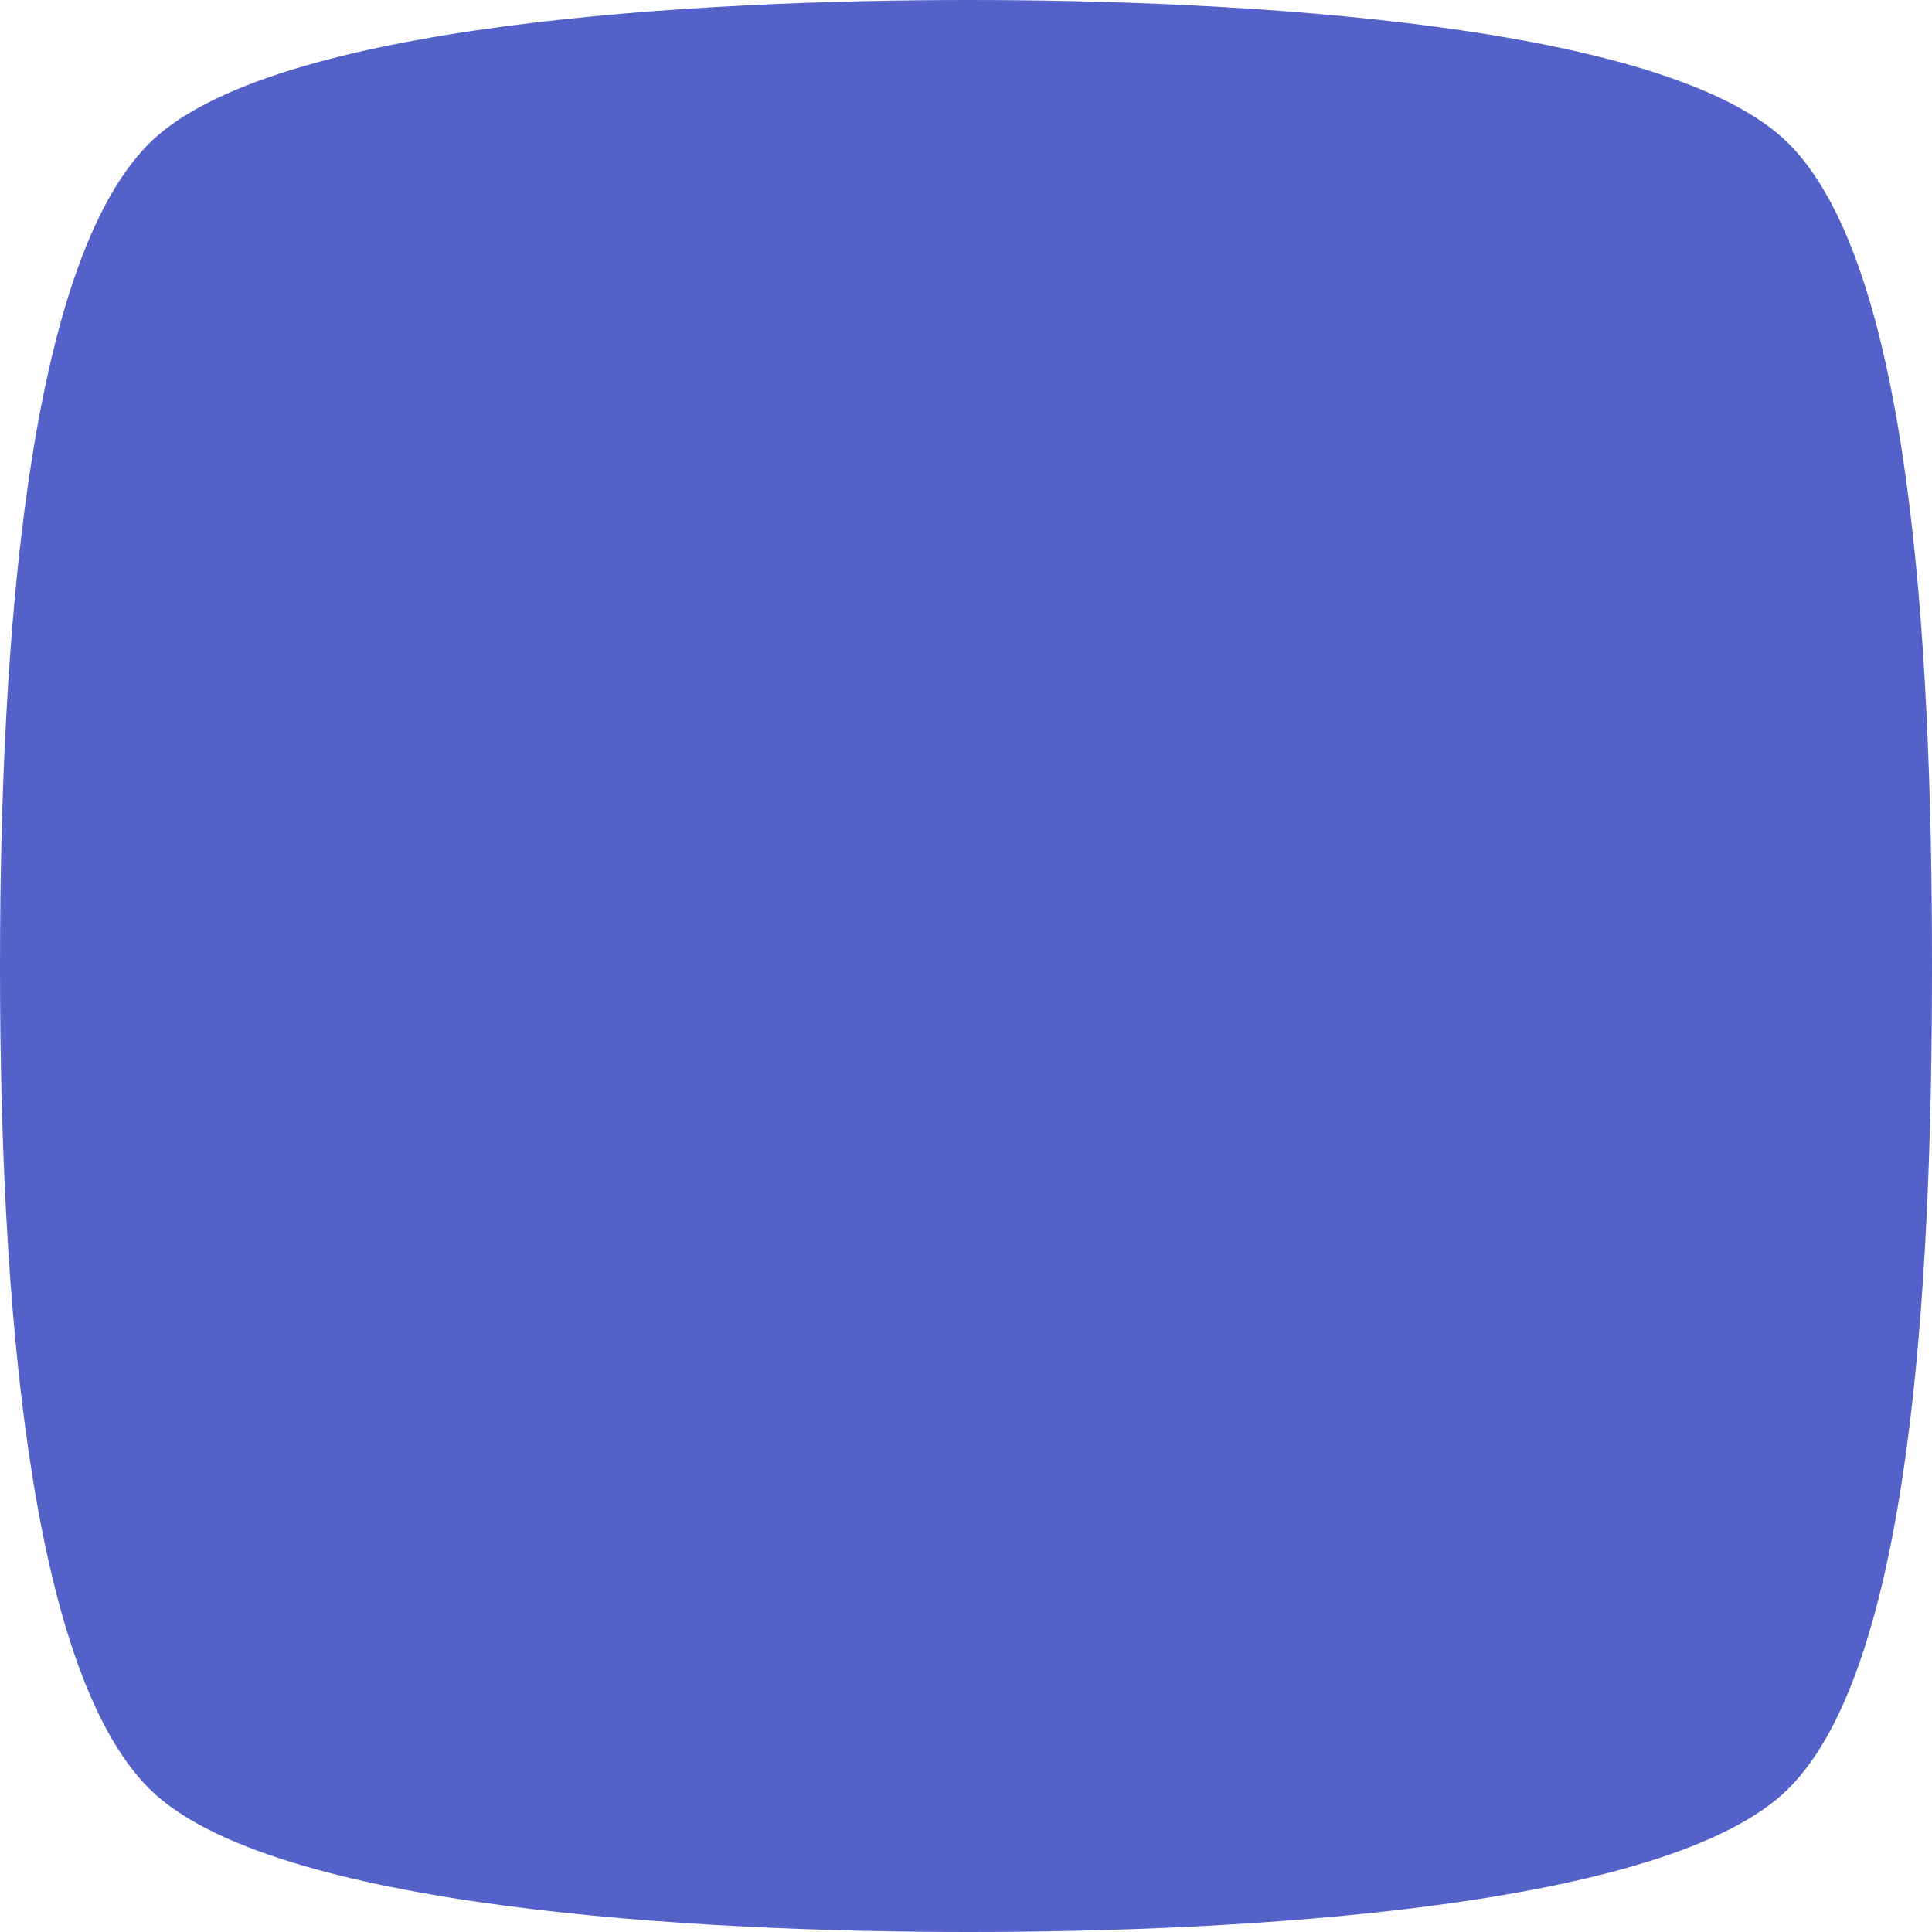
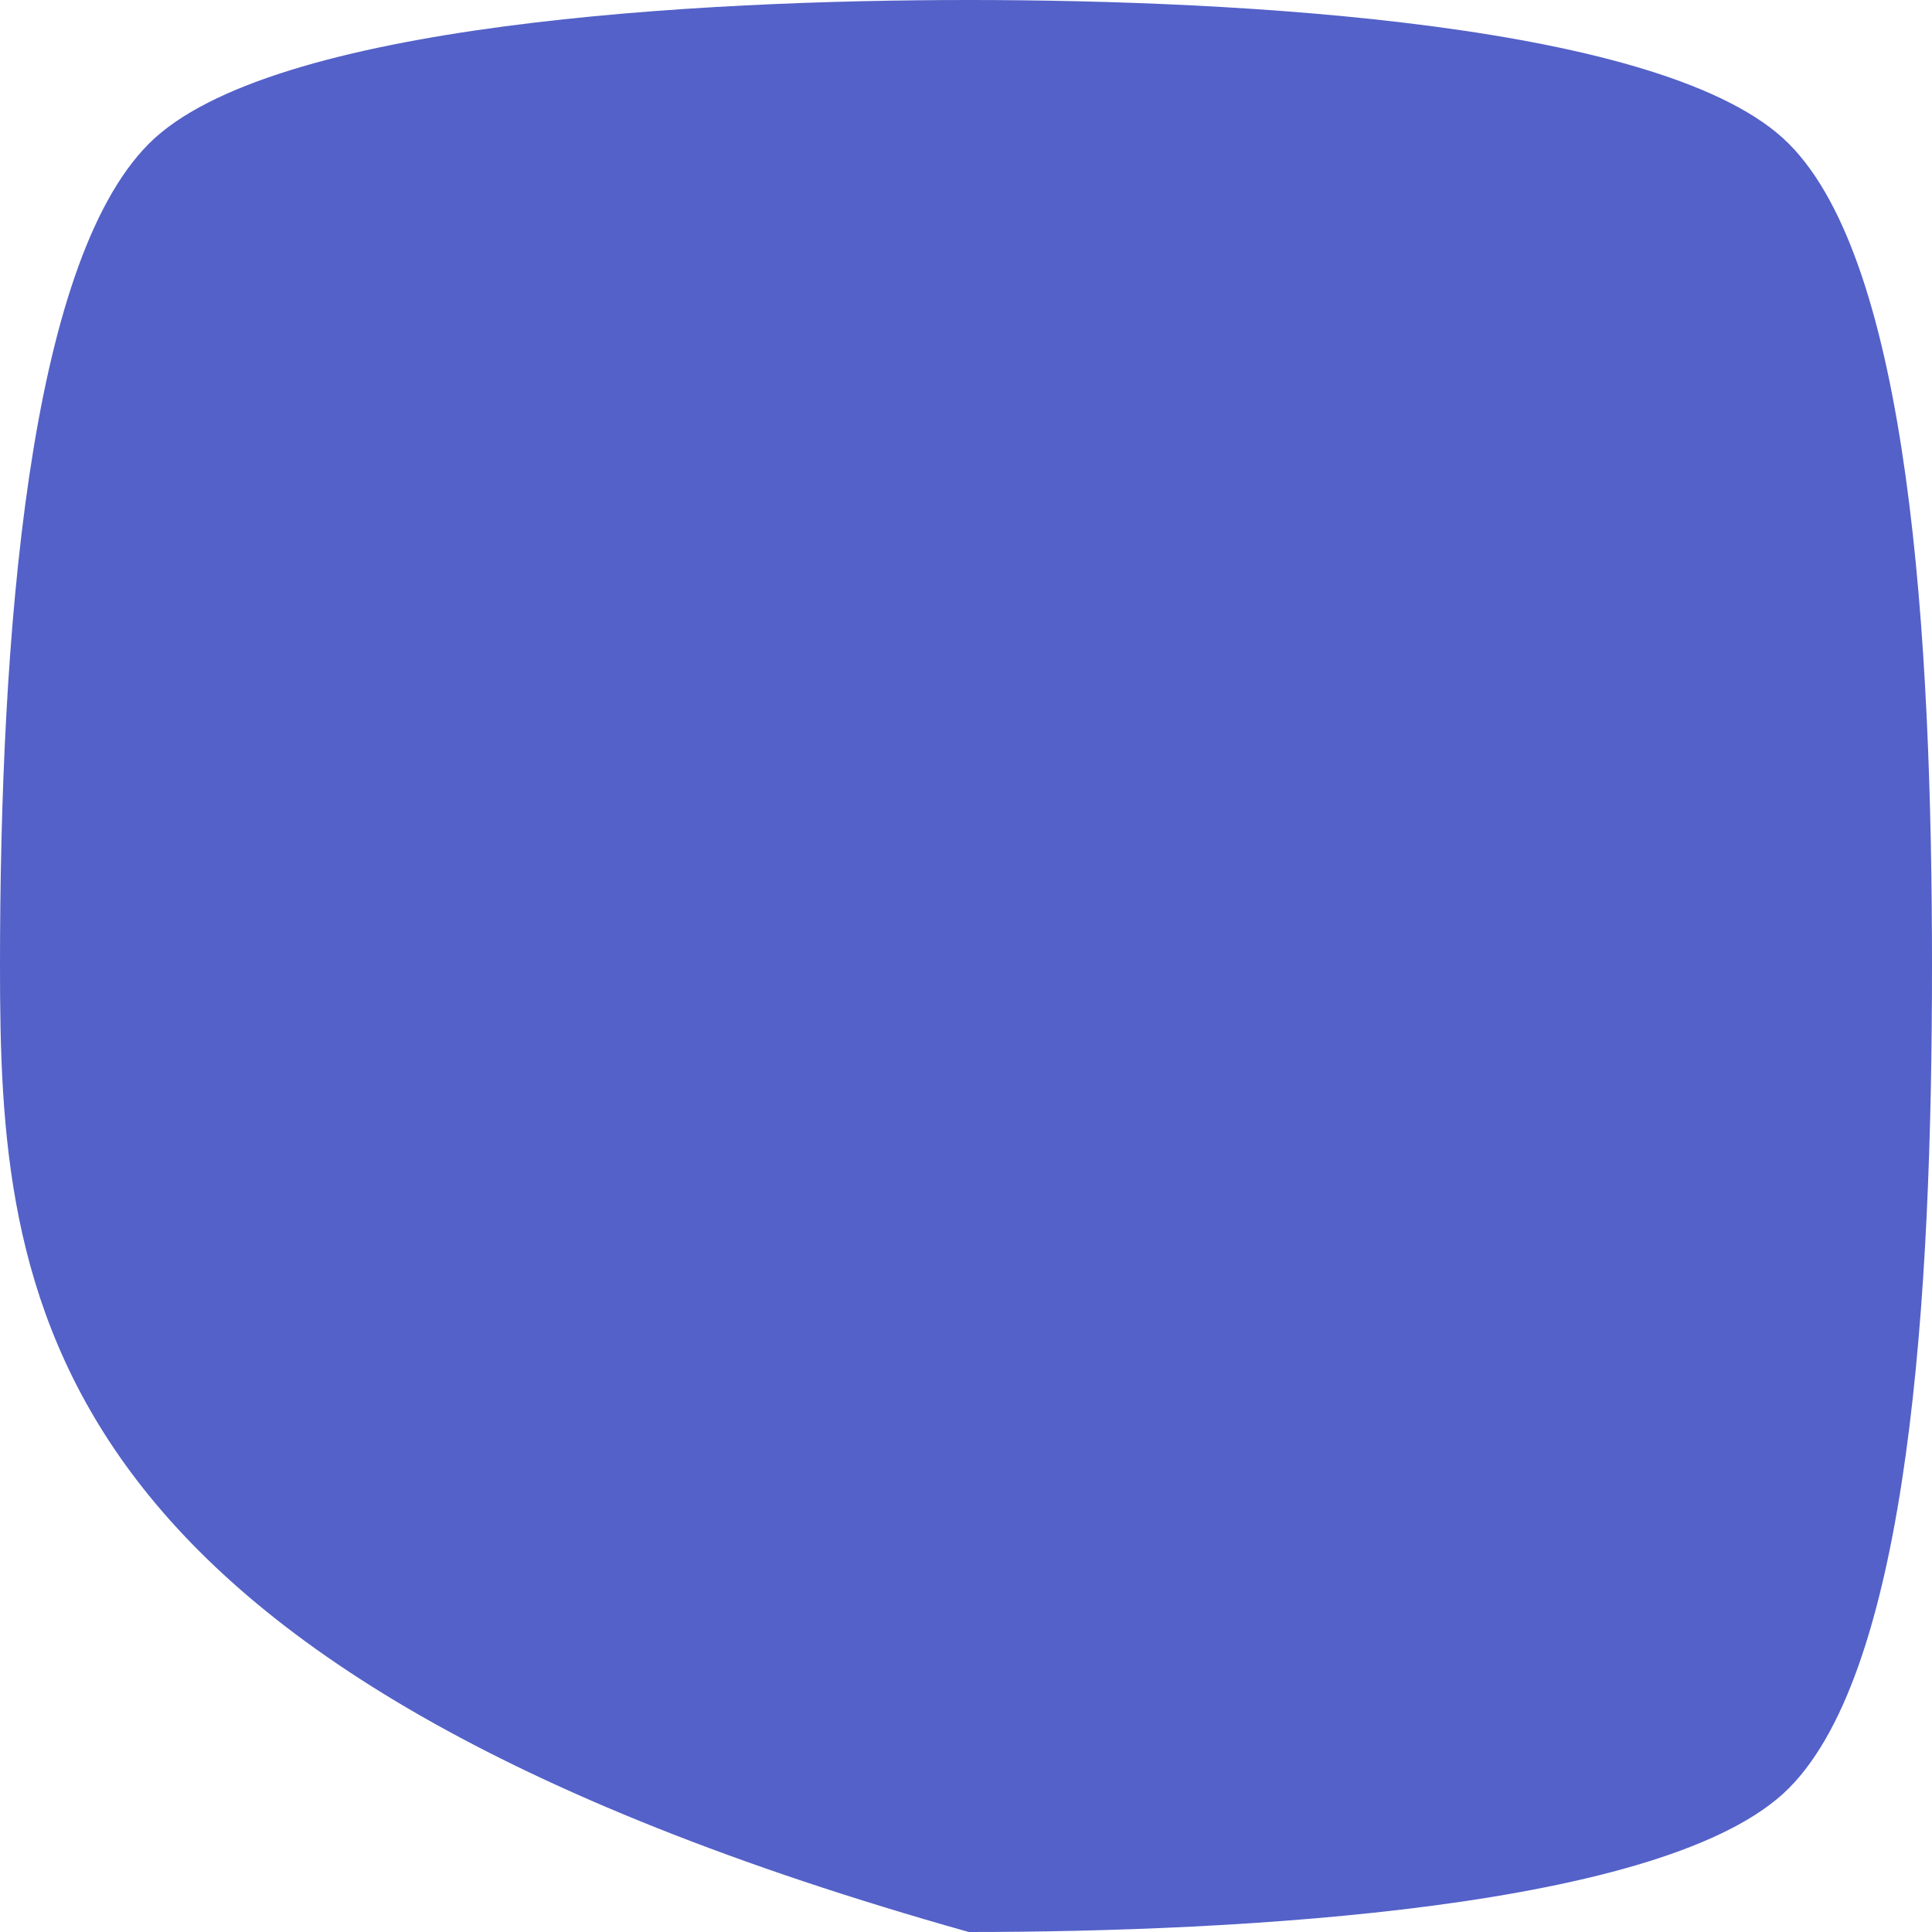
<svg xmlns="http://www.w3.org/2000/svg" id="avatar" width="100%" height="100%" viewBox="0 0 16 16" fill="none">
-   <path fill-rule="evenodd" clip-rule="evenodd" d="M16 8C16 10.729 15.814 13.808 14.814 14.81C13.814 15.813 10.233 16 8.023 16C5.814 16 2.233 15.813 1.233 14.81C0.233 13.808 0 10.729 0 8C0 5.271 0.233 2.192 1.233 1.19C2.233 0.187 5.814 0 8.023 0C10.233 0 13.814 0.187 14.814 1.19C15.814 2.192 16 5.271 16 8Z" fill="#5461C8" />
+   <path fill-rule="evenodd" clip-rule="evenodd" d="M16 8C16 10.729 15.814 13.808 14.814 14.81C13.814 15.813 10.233 16 8.023 16C0.233 13.808 0 10.729 0 8C0 5.271 0.233 2.192 1.233 1.19C2.233 0.187 5.814 0 8.023 0C10.233 0 13.814 0.187 14.814 1.19C15.814 2.192 16 5.271 16 8Z" fill="#5461C8" />
</svg>